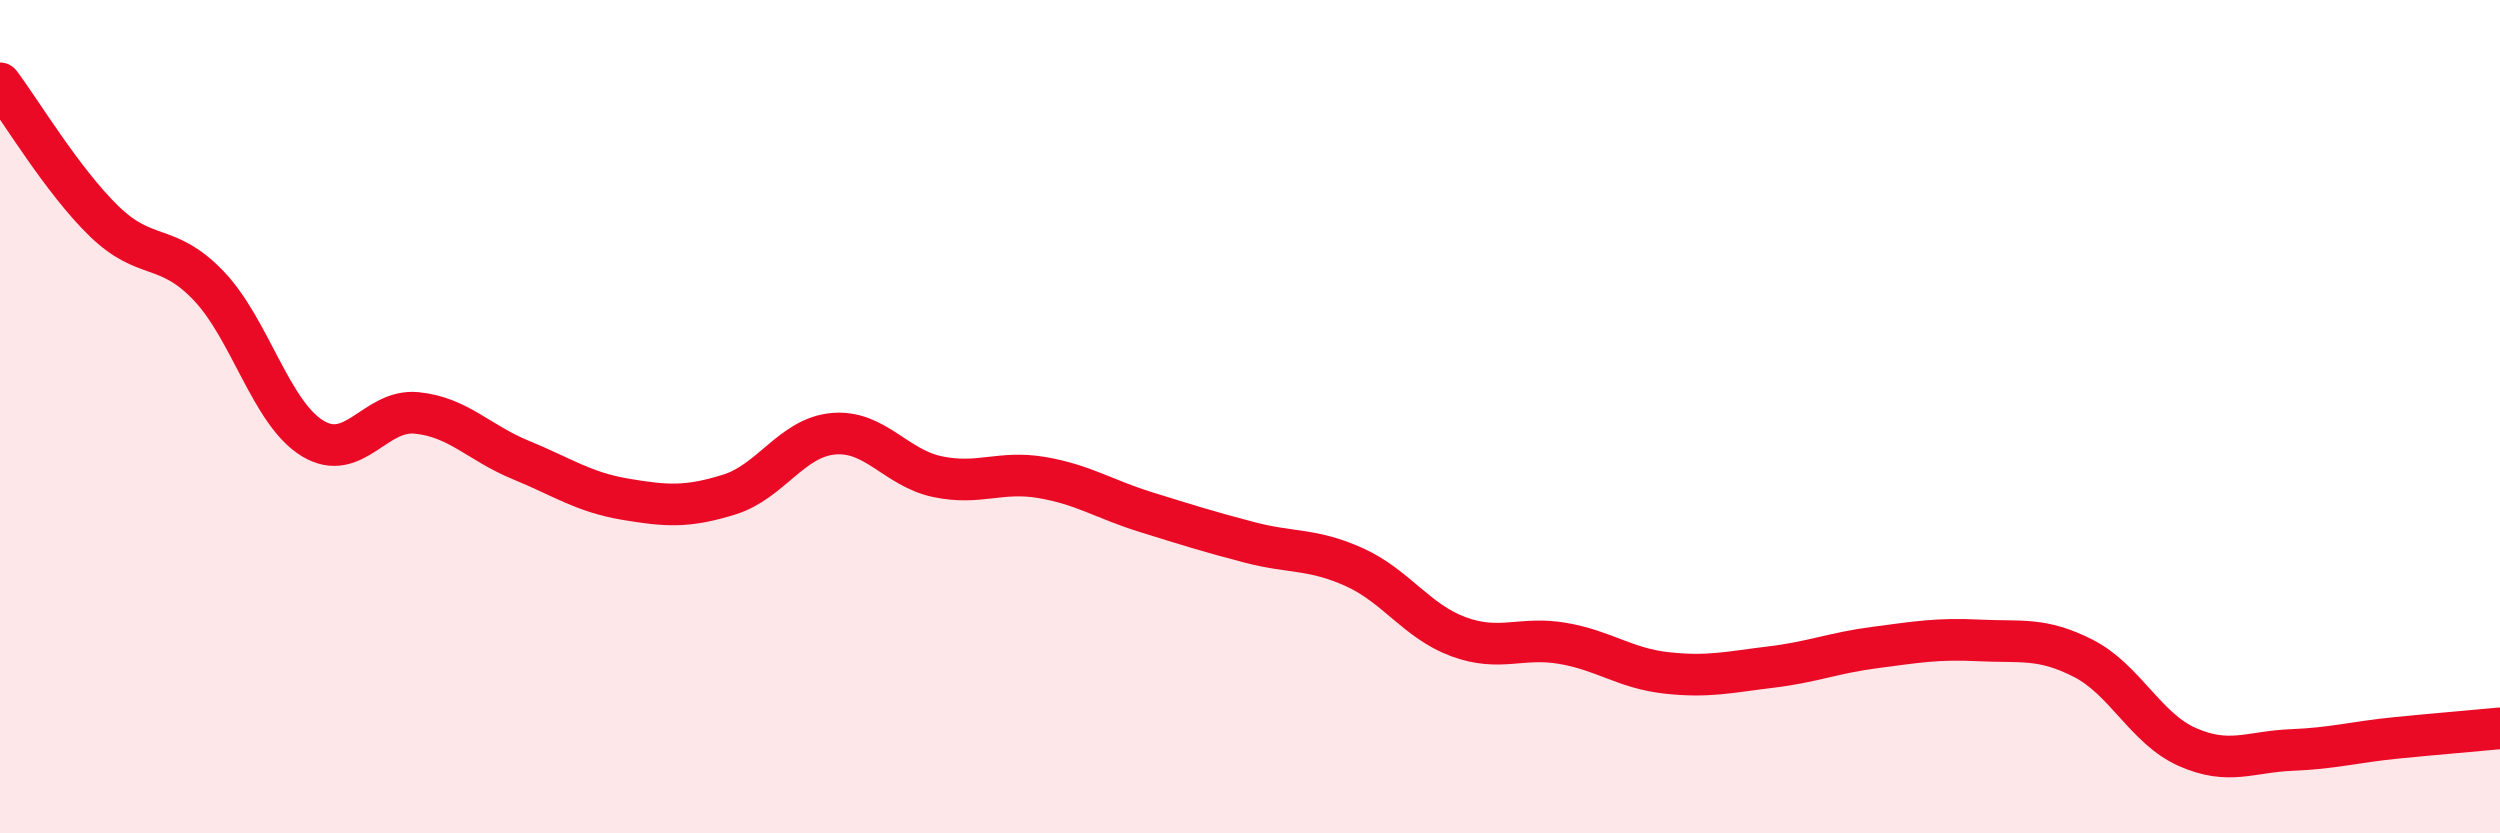
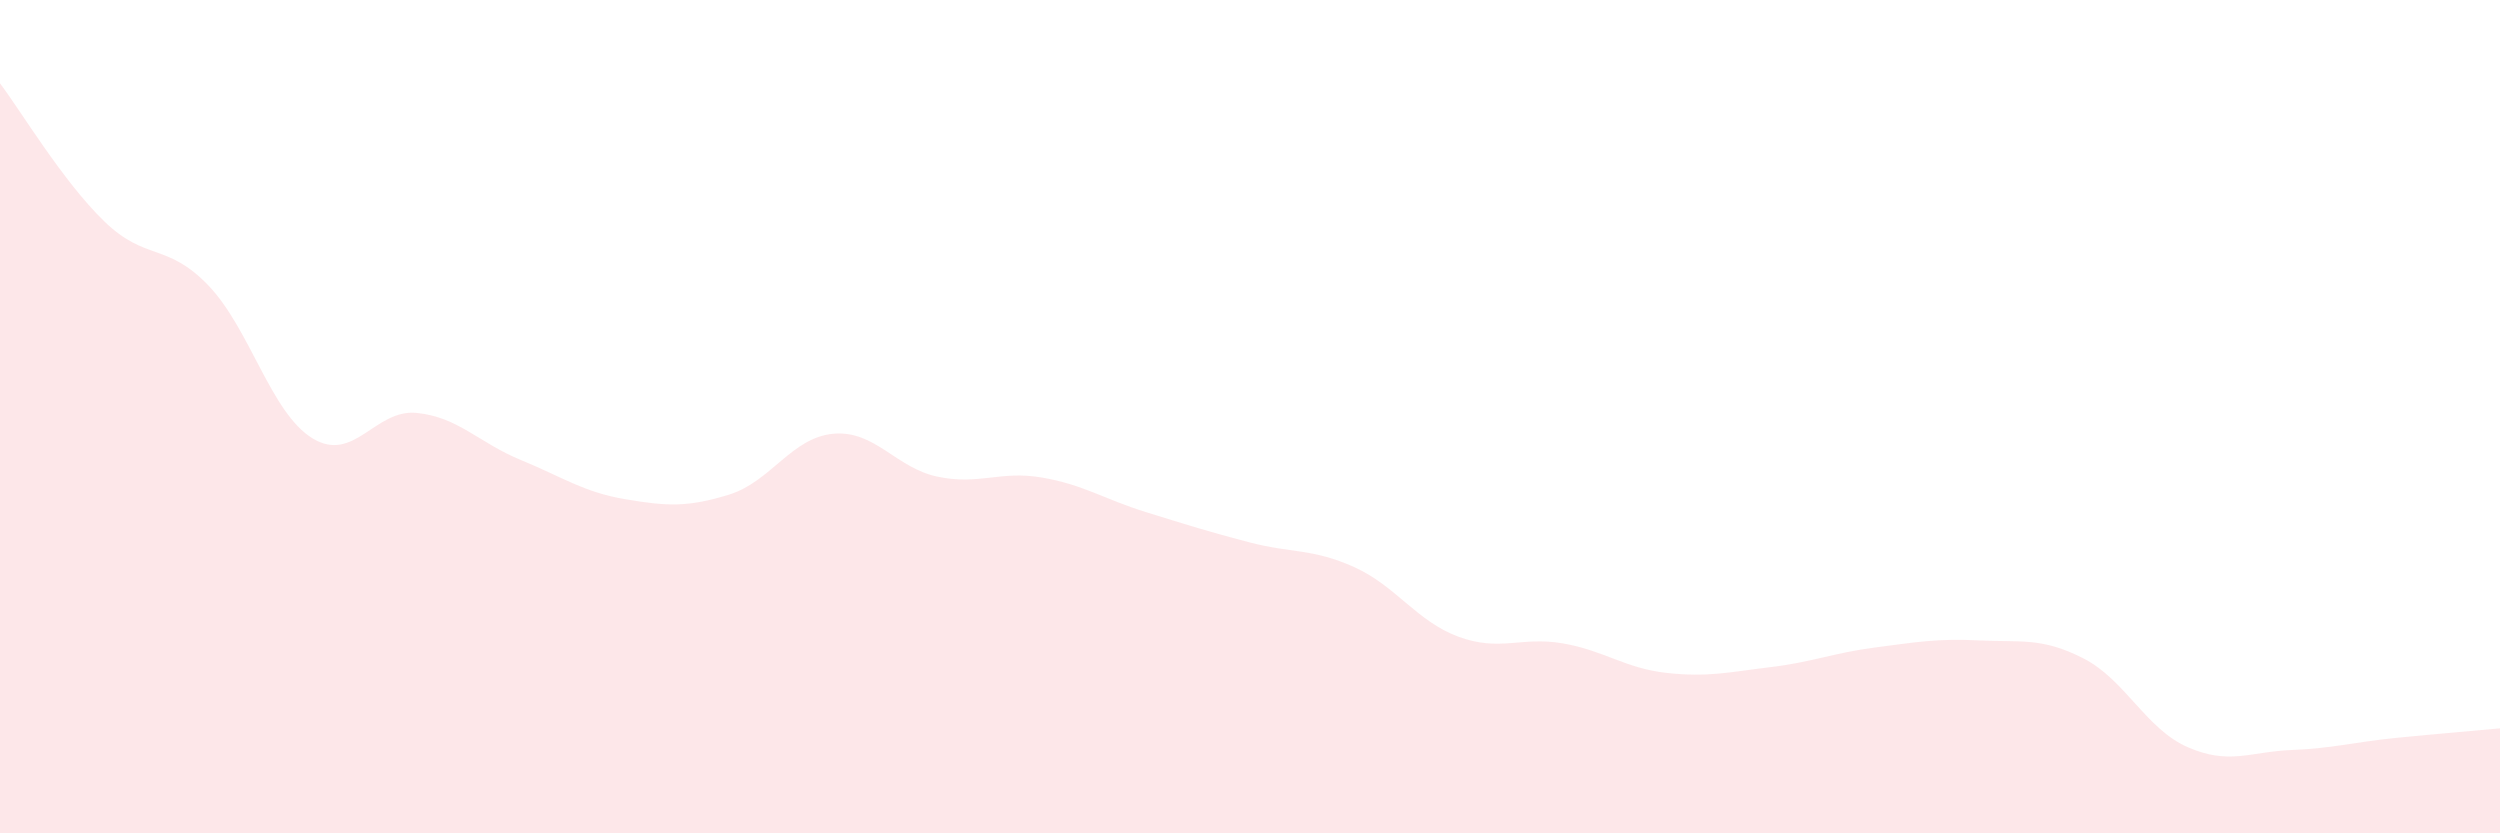
<svg xmlns="http://www.w3.org/2000/svg" width="60" height="20" viewBox="0 0 60 20">
  <path d="M 0,2 C 0.5,2.66 1.5,4.34 2.5,5.31 C 3.5,6.28 4,5.81 5,6.85 C 6,7.89 6.5,9.91 7.5,10.52 C 8.5,11.13 9,9.81 10,9.91 C 11,10.01 11.5,10.63 12.5,11.04 C 13.5,11.45 14,11.81 15,11.98 C 16,12.15 16.5,12.18 17.5,11.87 C 18.5,11.56 19,10.5 20,10.41 C 21,10.32 21.5,11.23 22.5,11.44 C 23.5,11.65 24,11.29 25,11.46 C 26,11.63 26.5,11.98 27.5,12.29 C 28.5,12.6 29,12.76 30,13.02 C 31,13.28 31.5,13.16 32.5,13.61 C 33.5,14.06 34,14.91 35,15.28 C 36,15.65 36.5,15.27 37.5,15.44 C 38.5,15.61 39,16.04 40,16.15 C 41,16.26 41.5,16.13 42.5,16.01 C 43.5,15.89 44,15.67 45,15.54 C 46,15.41 46.5,15.32 47.5,15.37 C 48.5,15.42 49,15.29 50,15.8 C 51,16.31 51.5,17.49 52.5,17.93 C 53.5,18.37 54,18.04 55,18 C 56,17.96 56.5,17.81 57.5,17.71 C 58.5,17.61 59.5,17.53 60,17.48L60 20L0 20Z" fill="#EB0A25" opacity="0.1" stroke-linecap="round" stroke-linejoin="round" />
-   <path d="M 0,2 C 0.5,2.66 1.5,4.34 2.5,5.31 C 3.5,6.28 4,5.81 5,6.85 C 6,7.89 6.5,9.91 7.5,10.52 C 8.5,11.13 9,9.81 10,9.91 C 11,10.01 11.5,10.63 12.5,11.04 C 13.5,11.45 14,11.81 15,11.98 C 16,12.15 16.5,12.18 17.5,11.87 C 18.5,11.56 19,10.5 20,10.41 C 21,10.32 21.5,11.23 22.5,11.44 C 23.5,11.65 24,11.29 25,11.46 C 26,11.63 26.5,11.98 27.5,12.29 C 28.5,12.6 29,12.76 30,13.02 C 31,13.28 31.5,13.16 32.5,13.61 C 33.5,14.06 34,14.91 35,15.28 C 36,15.65 36.5,15.27 37.5,15.44 C 38.5,15.61 39,16.04 40,16.15 C 41,16.26 41.5,16.13 42.5,16.01 C 43.5,15.89 44,15.67 45,15.54 C 46,15.41 46.5,15.32 47.5,15.37 C 48.5,15.42 49,15.29 50,15.8 C 51,16.31 51.5,17.49 52.5,17.93 C 53.5,18.37 54,18.04 55,18 C 56,17.96 56.5,17.81 57.5,17.71 C 58.5,17.61 59.5,17.53 60,17.48" stroke="#EB0A25" stroke-width="1" fill="none" stroke-linecap="round" stroke-linejoin="round" />
</svg>